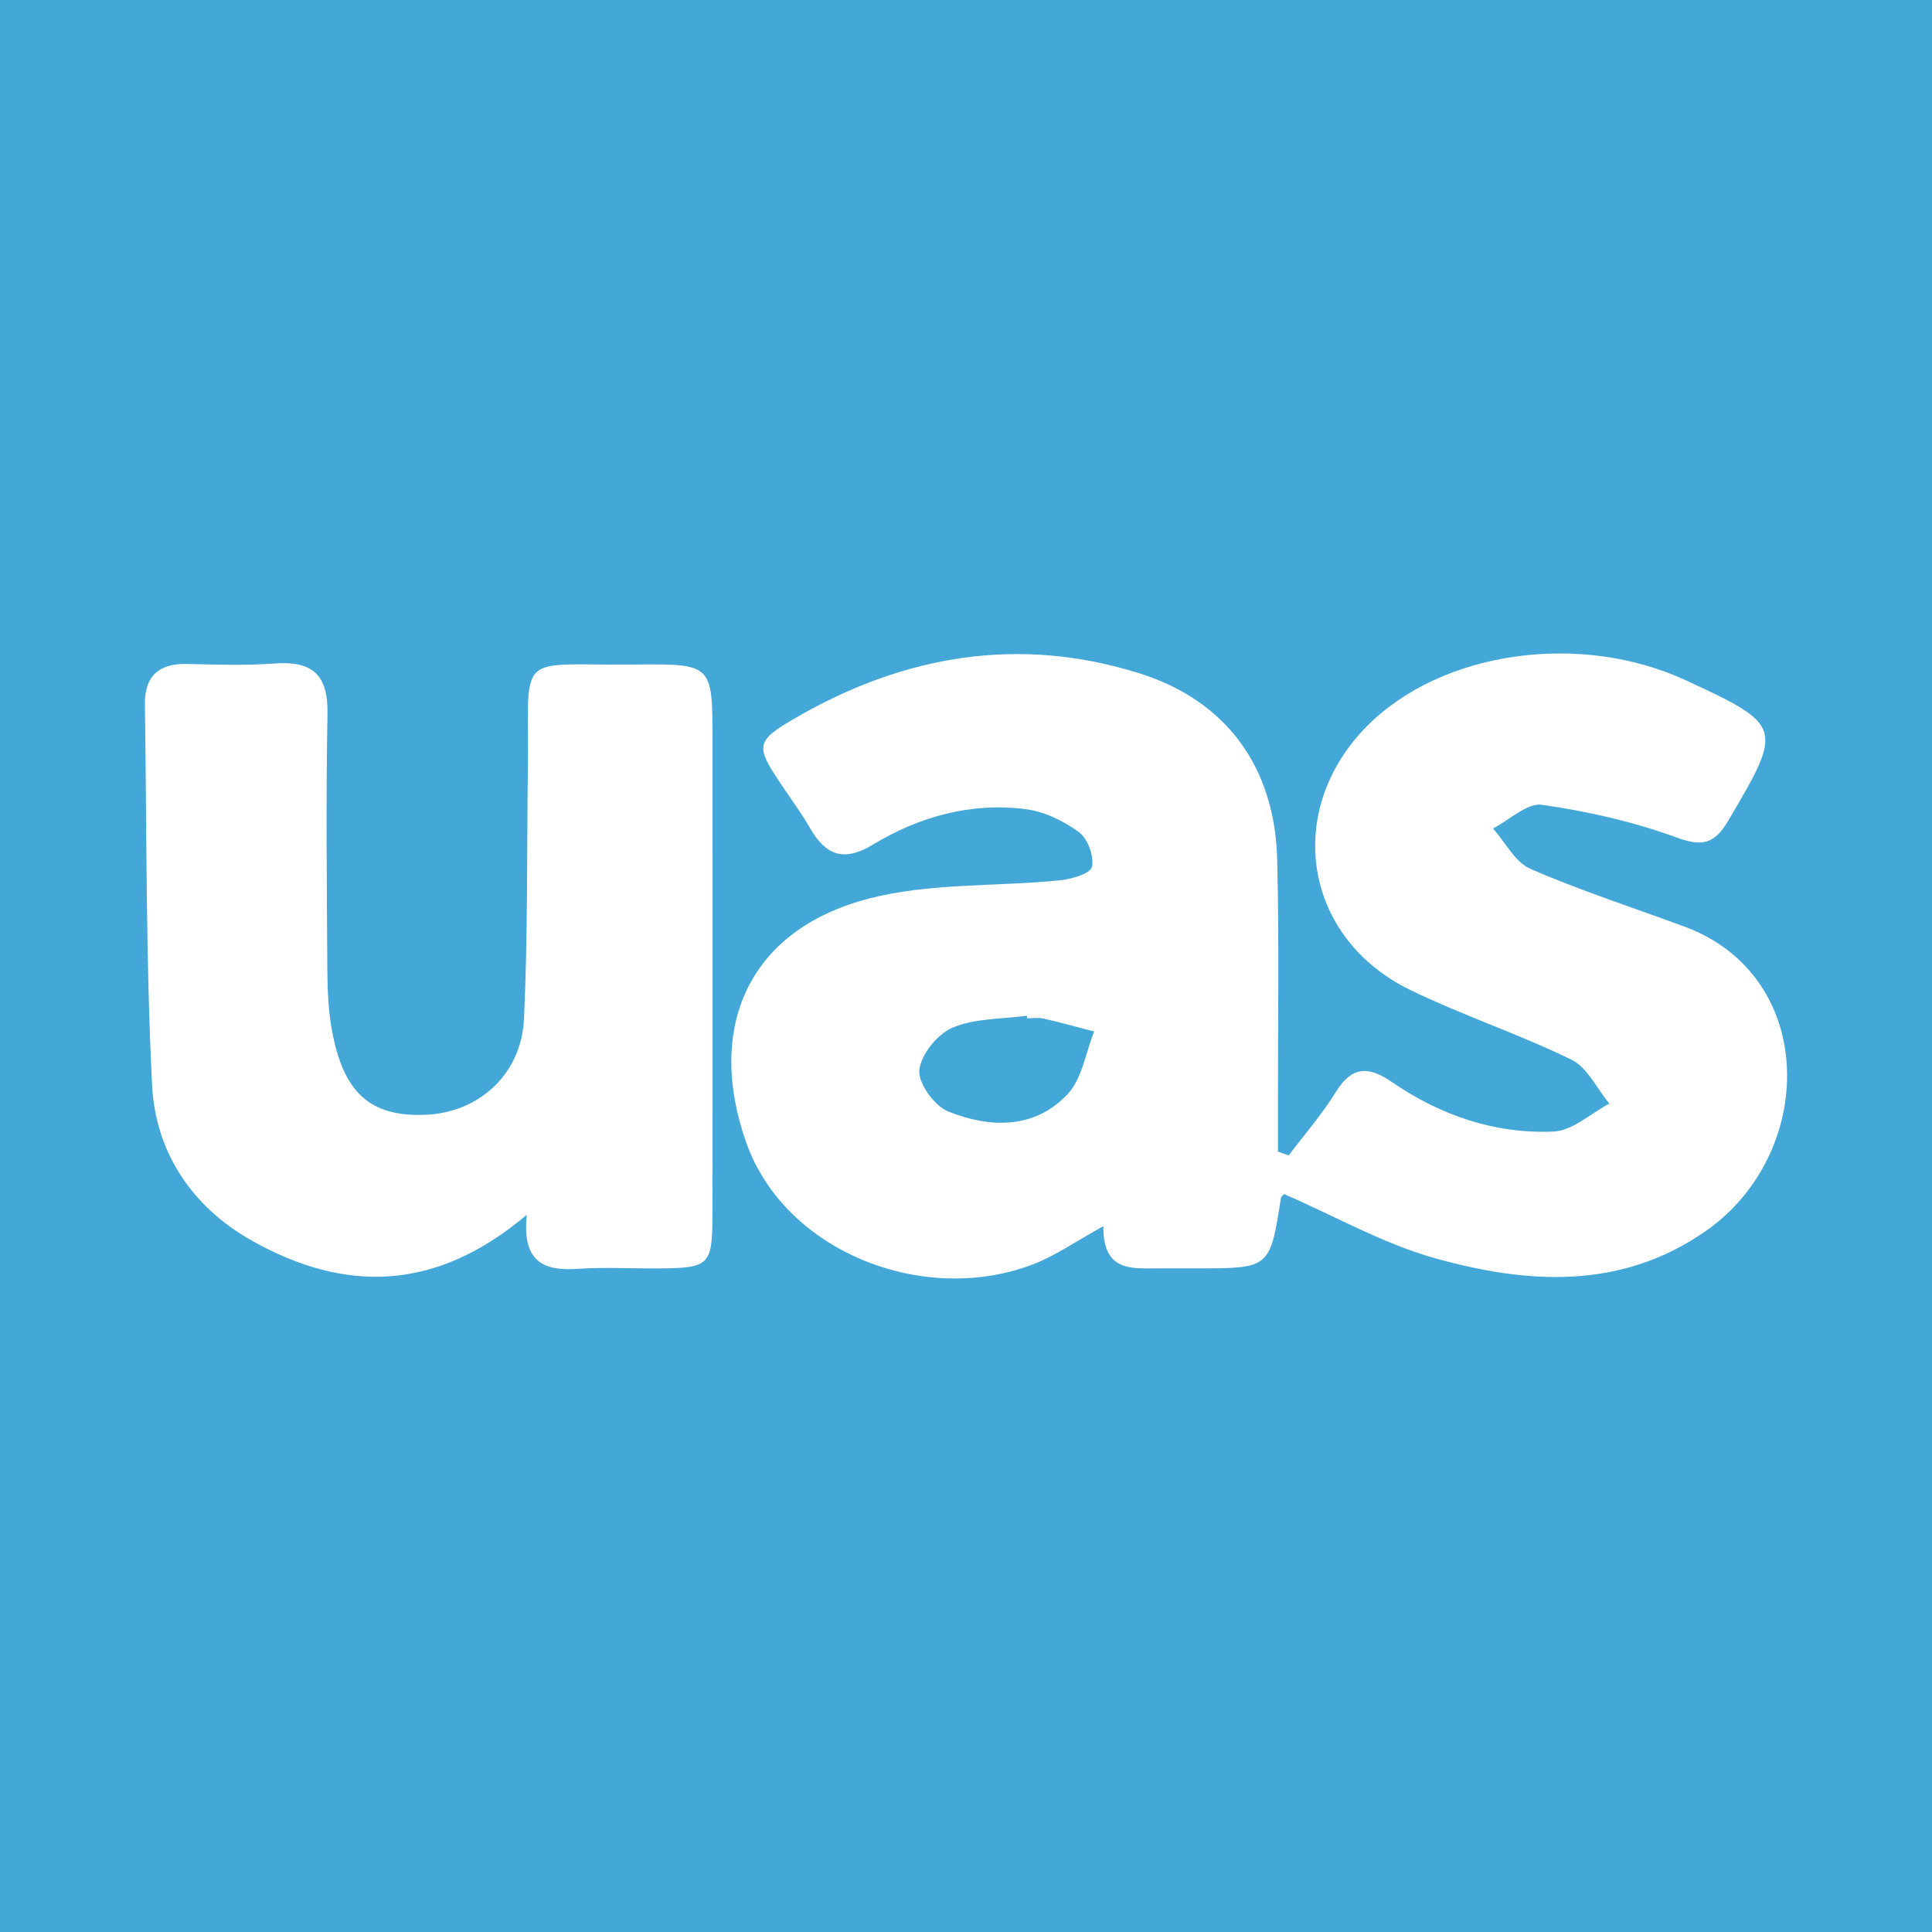
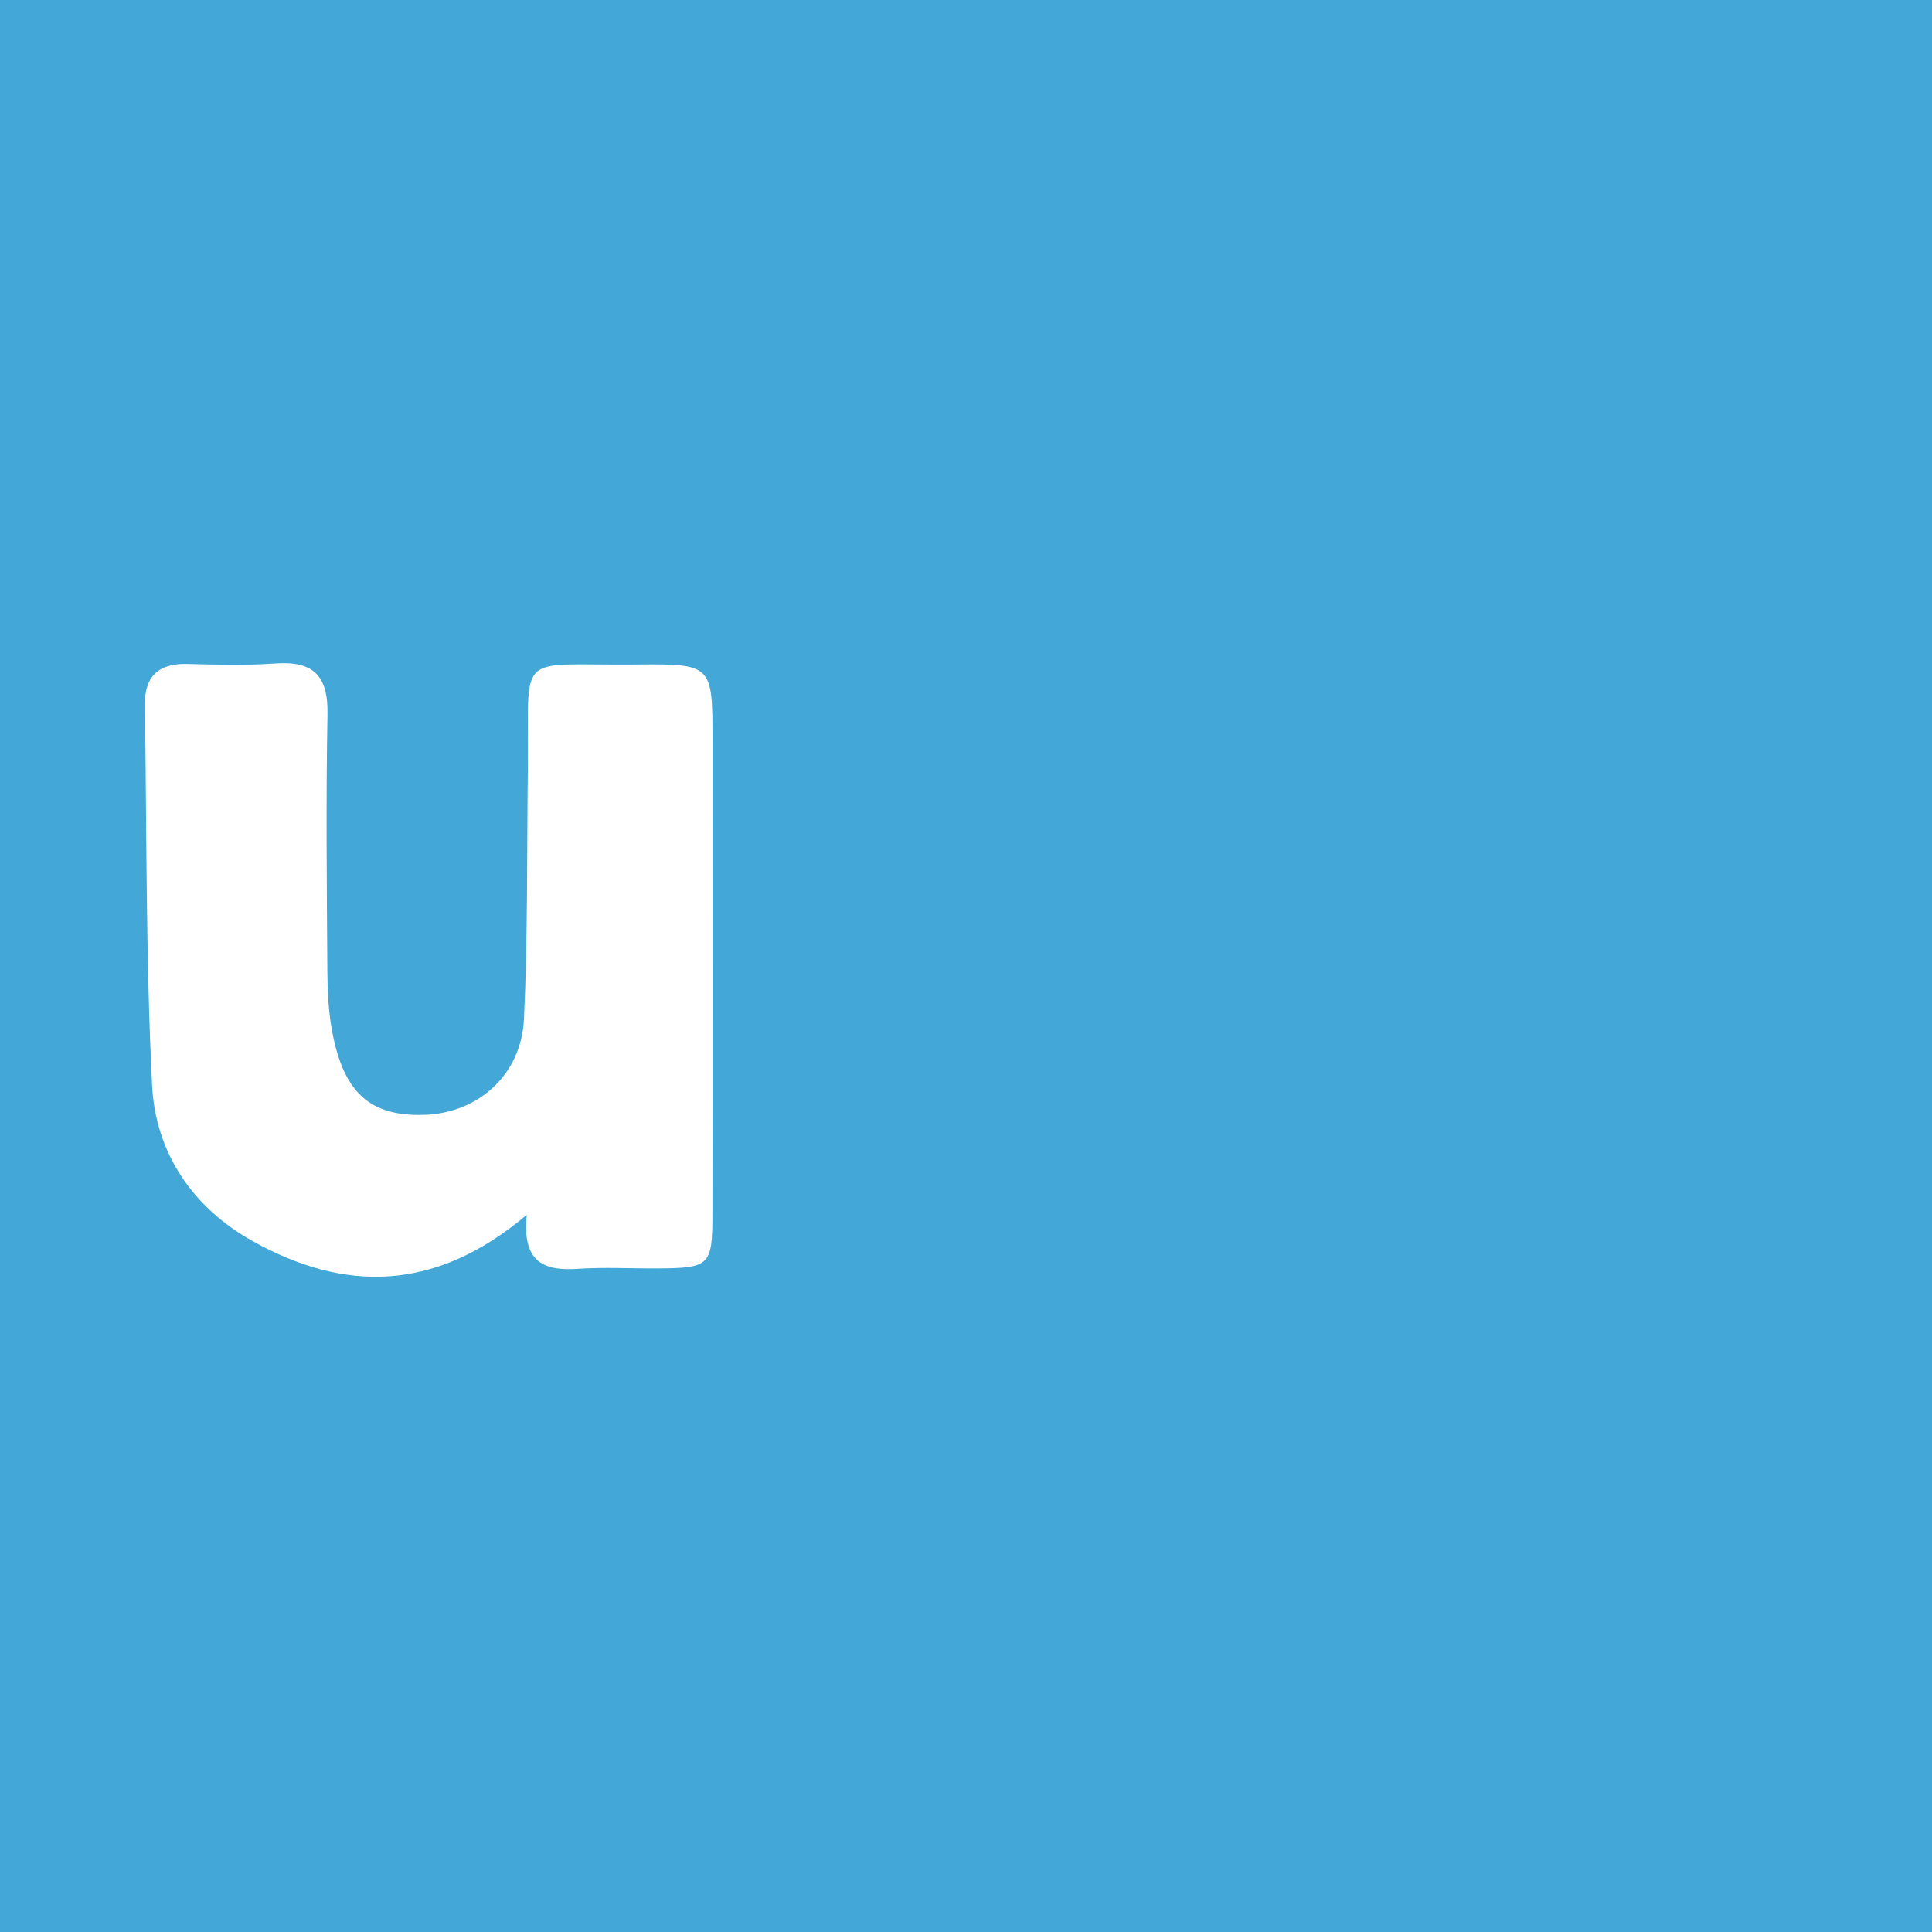
<svg xmlns="http://www.w3.org/2000/svg" version="1.1" id="Layer_1" x="0px" y="0px" width="200px" height="200px" viewBox="0 0 200 200" enable-background="new 0 0 200 200" xml:space="preserve">
  <rect fill="#43A7D7" width="200" height="200" />
  <g>
-     <path fill="#FFFFFF" d="M133.409,119.607c1.639-2.176,3.448-4.247,4.872-6.555c1.653-2.679,3.358-2.723,5.793-1.049   c5.025,3.455,10.676,5.402,16.762,5.133c1.959-0.087,3.842-1.878,5.76-2.89c-1.287-1.554-2.265-3.741-3.917-4.548   c-5.45-2.662-11.264-4.576-16.717-7.232c-11.056-5.383-13.106-18.577-4.441-27.309c7.693-7.752,22.013-9.808,32.985-4.736   c10.092,4.665,10.116,4.881,4.382,14.566c-1.398,2.362-2.65,2.693-5.352,1.704c-4.464-1.633-9.198-2.712-13.91-3.376   c-1.543-0.218-3.371,1.576-5.068,2.45c1.274,1.431,2.276,3.485,3.871,4.178c5.183,2.253,10.585,4.003,15.898,5.958   c13.946,5.131,13.749,23.578,2.184,31.585c-8.775,6.075-18.398,5.427-27.906,2.782c-5.366-1.493-10.354-4.347-15.663-6.654   c-0.014,0.017-0.308,0.205-0.344,0.434c-1.141,7.253-1.137,7.253-8.729,7.253c-1.246,0-2.492,0.008-3.738-0.002   c-2.817-0.023-5.954,0.516-5.911-4.366c-2.857,1.579-4.892,3.01-7.142,3.894c-11.294,4.438-25.78-1.161-29.818-12.523   c-4.143-11.656-0.024-21.965,12.647-25.273c6.313-1.648,13.154-1.239,19.742-1.893c1.224-0.122,3.207-0.674,3.382-1.387   c0.262-1.065-0.418-2.92-1.325-3.593c-1.572-1.166-3.565-2.138-5.486-2.387c-5.684-0.737-11.041,0.751-15.889,3.681   c-2.974,1.798-4.852,1.09-6.458-1.698c-0.827-1.437-1.808-2.786-2.739-4.162c-2.965-4.38-3.075-4.792,1.294-7.317   c11.168-6.452,23.068-8.499,35.547-4.567c8.995,2.834,14.009,9.721,14.243,19.299c0.209,8.579,0.065,17.166,0.076,25.75   c0.002,1.485,0,2.97,0,4.456C132.665,119.347,133.037,119.477,133.409,119.607z M106.333,105.416   c-0.012-0.089-0.024-0.178-0.036-0.268c-2.587,0.358-5.371,0.251-7.692,1.235c-1.565,0.663-3.283,2.79-3.435,4.403   c-0.129,1.371,1.579,3.716,3.008,4.283c4.292,1.705,8.91,1.855,12.339-1.805c1.508-1.609,1.869-4.292,2.751-6.487   c-1.758-0.454-3.508-0.938-5.277-1.343C107.464,105.314,106.887,105.416,106.333,105.416z" />
    <path fill="#FFFFFF" d="M54.532,125.757c-9.492,8.025-18.885,8.043-28.431,2.693c-6.172-3.459-10.008-9.128-10.357-16.109   c-0.655-13.114-0.551-26.265-0.744-39.402c-0.043-2.914,1.413-4.28,4.364-4.207c3.043,0.076,6.102,0.167,9.132-0.052   c3.918-0.283,5.481,1.258,5.406,5.236c-0.167,8.855-0.071,17.717-0.015,26.575c0.013,2.067,0.109,4.165,0.481,6.192   c1.186,6.451,3.943,8.898,9.547,8.726c5.569-0.172,10.056-4.131,10.327-9.927c0.401-8.566,0.298-17.155,0.399-25.734   c0.148-12.564-1.498-10.832,11.137-10.957c7.98-0.079,7.981-0.024,7.982,7.887c0.001,16.333,0.018,32.666-0.007,49   c-0.008,5.355-0.286,5.59-5.658,5.629c-2.768,0.02-5.547-0.143-8.302,0.044C56.303,131.586,54.024,130.66,54.532,125.757z" />
  </g>
</svg>